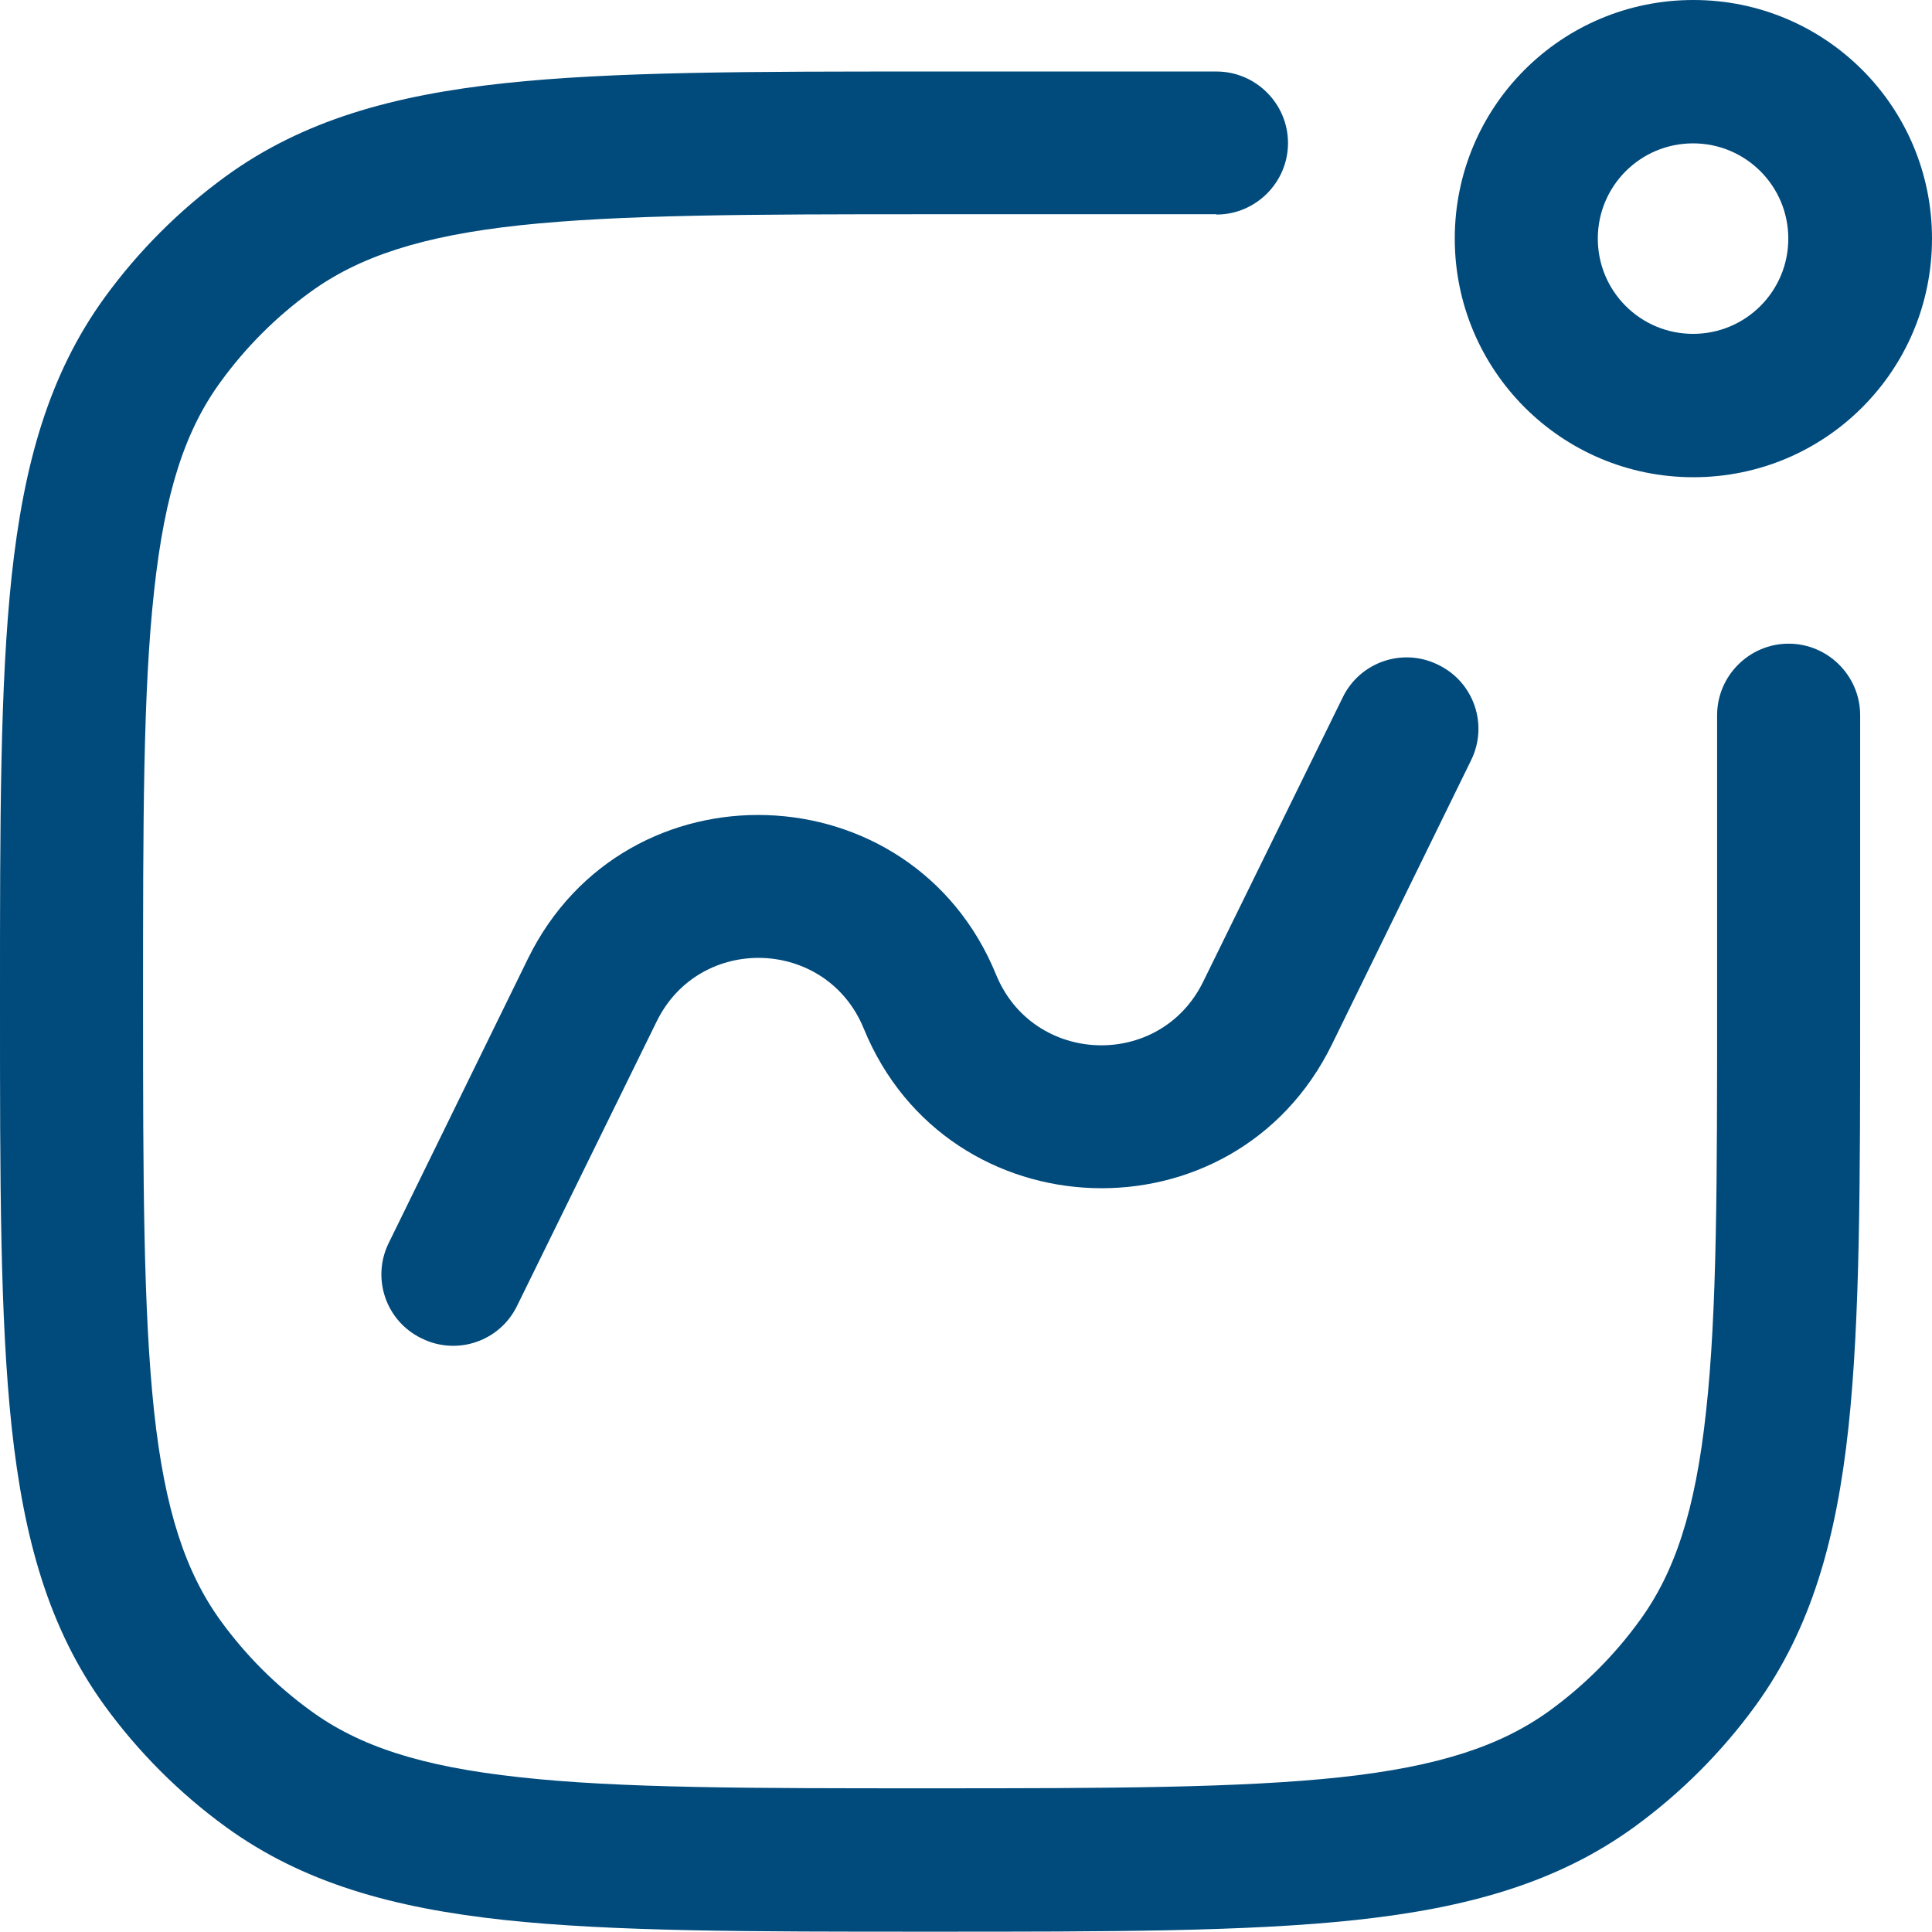
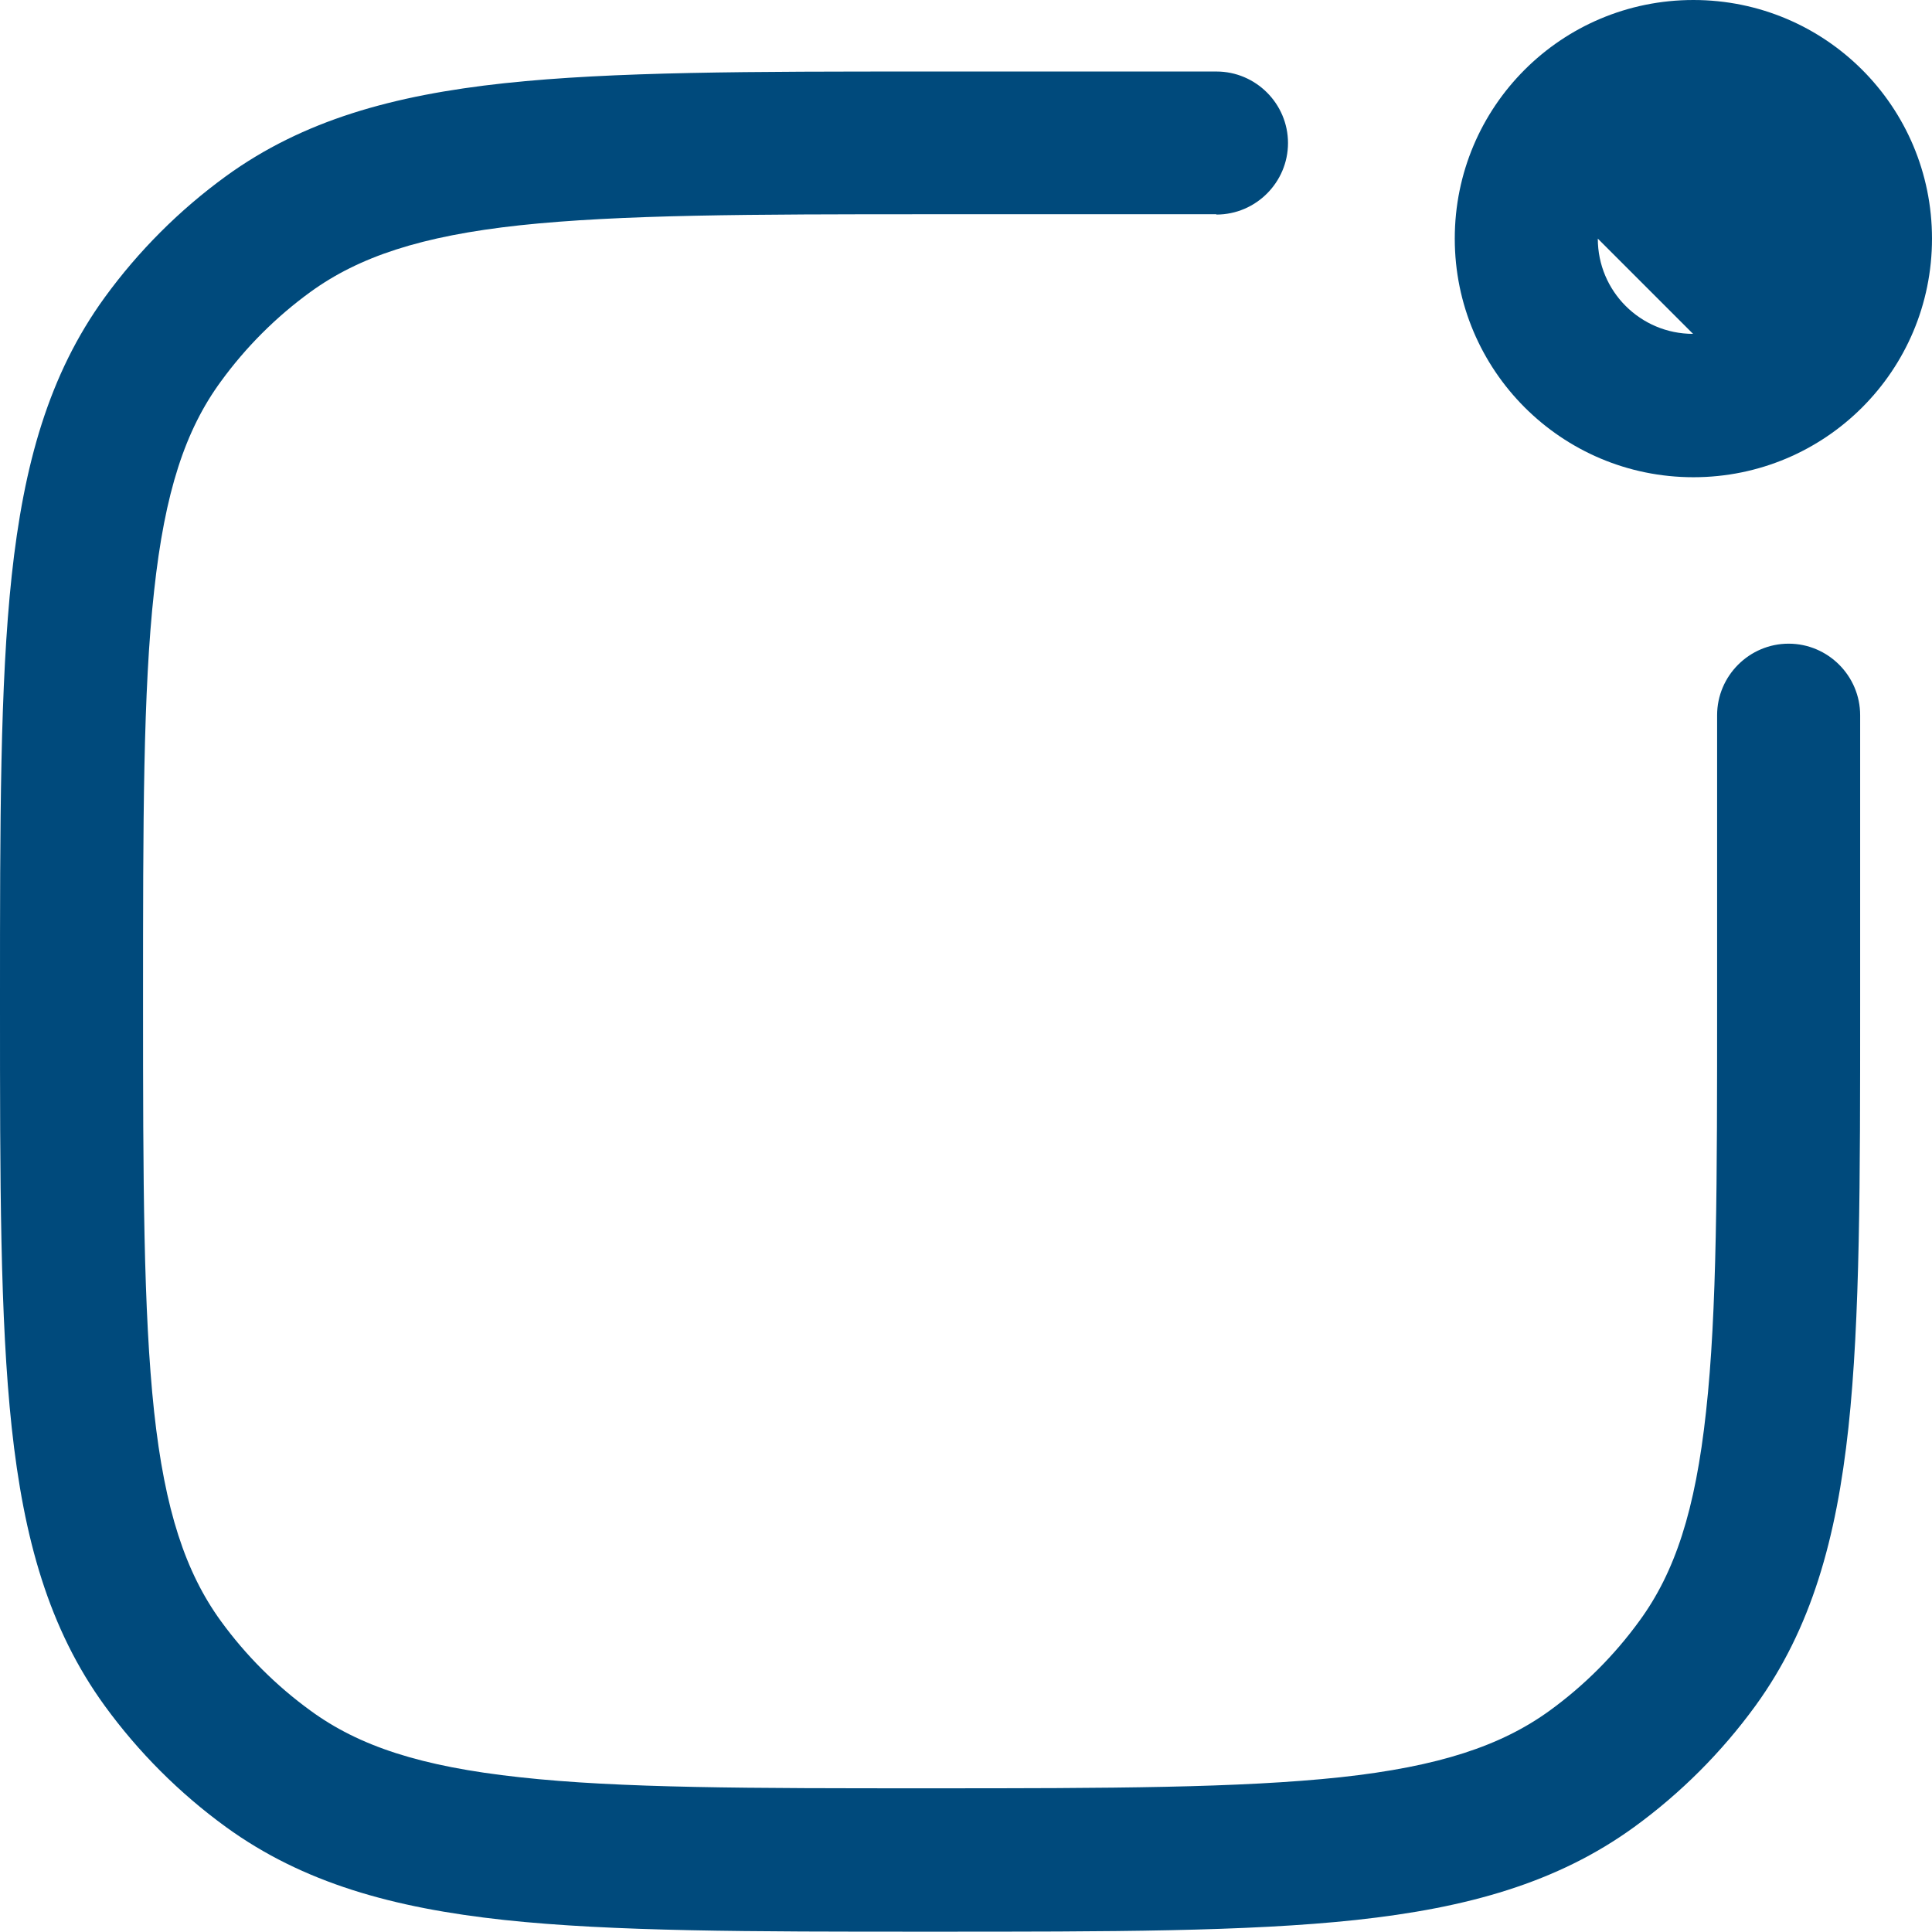
<svg xmlns="http://www.w3.org/2000/svg" id="Calque_2" data-name="Calque 2" viewBox="0 0 59.43 59.43">
  <defs>
    <style>
      .cls-1, .cls-2 {
        fill: #004a7c;
      }

      .cls-2 {
        fill-rule: evenodd;
      }
    </style>
  </defs>
  <g id="Calque_1-2" data-name="Calque 1">
    <g>
      <path class="cls-1" d="M37.42,6.6c1.21,0,2.2-.99,2.2-2.2s-.99-2.2-2.2-2.2h-8.94c-5.39,0-9.61,0-12.97,.36-3.42,.37-6.19,1.14-8.56,2.86-1.43,1.04-2.69,2.3-3.73,3.73C1.5,11.52,.73,14.29,.36,17.71c-.36,3.35-.36,7.58-.36,12.97v.26c0,5.39,0,9.61,.36,12.97,.37,3.42,1.14,6.19,2.86,8.56,1.04,1.43,2.3,2.69,3.73,3.73,2.37,1.72,5.14,2.49,8.56,2.86,3.35,.36,7.58,.36,12.97,.36h.26c5.39,0,9.61,0,12.97-.36,3.42-.37,6.19-1.14,8.56-2.86,1.43-1.04,2.69-2.3,3.73-3.73,1.72-2.37,2.49-5.14,2.86-8.56,.36-3.35,.36-7.58,.36-12.97v-8.94c0-1.21-.99-2.2-2.2-2.2s-2.2,.99-2.2,2.2v8.8c0,5.55,0,9.54-.34,12.62-.33,3.05-.96,4.95-2.05,6.44-.77,1.06-1.7,1.99-2.76,2.76-1.49,1.08-3.4,1.72-6.44,2.05-3.09,.33-7.07,.34-12.62,.34s-9.54,0-12.62-.34c-3.05-.33-4.95-.96-6.44-2.05-1.06-.77-1.99-1.7-2.76-2.76-1.08-1.49-1.72-3.4-2.05-6.44-.33-3.09-.34-7.07-.34-12.62s0-9.54,.34-12.62c.33-3.05,.96-4.95,2.05-6.44,.77-1.06,1.7-1.99,2.76-2.76,1.49-1.08,3.4-1.72,6.44-2.05,3.09-.33,7.07-.34,12.62-.34h8.8Z" />
-       <path class="cls-1" d="M11.96,38.23c-.54,1.09-.09,2.41,1.01,2.94,1.09,.54,2.41,.09,2.94-1.01l4.29-8.74c1.33-2.71,5.23-2.57,6.37,.22,2.58,6.31,11.4,6.61,14.4,.49l4.28-8.74c.54-1.09,.09-2.41-1.01-2.94-1.09-.54-2.41-.09-2.94,1.01l-4.29,8.74c-1.33,2.71-5.23,2.57-6.37-.22-2.58-6.31-11.4-6.61-14.4-.49l-4.28,8.74Z" />
-       <path class="cls-2" d="M44.75,7.34c0,4.05,3.28,7.34,7.34,7.34s7.34-3.28,7.34-7.34-3.28-7.34-7.34-7.34-7.34,3.28-7.34,7.34Zm4.4,0c0,1.62,1.31,2.93,2.93,2.93s2.93-1.31,2.93-2.93-1.31-2.93-2.93-2.93-2.93,1.31-2.93,2.93Z" />
+       <path class="cls-2" d="M44.75,7.34c0,4.05,3.28,7.34,7.34,7.34s7.34-3.28,7.34-7.34-3.28-7.34-7.34-7.34-7.34,3.28-7.34,7.34Zm4.4,0c0,1.62,1.31,2.93,2.93,2.93Z" />
    </g>
  </g>
</svg>